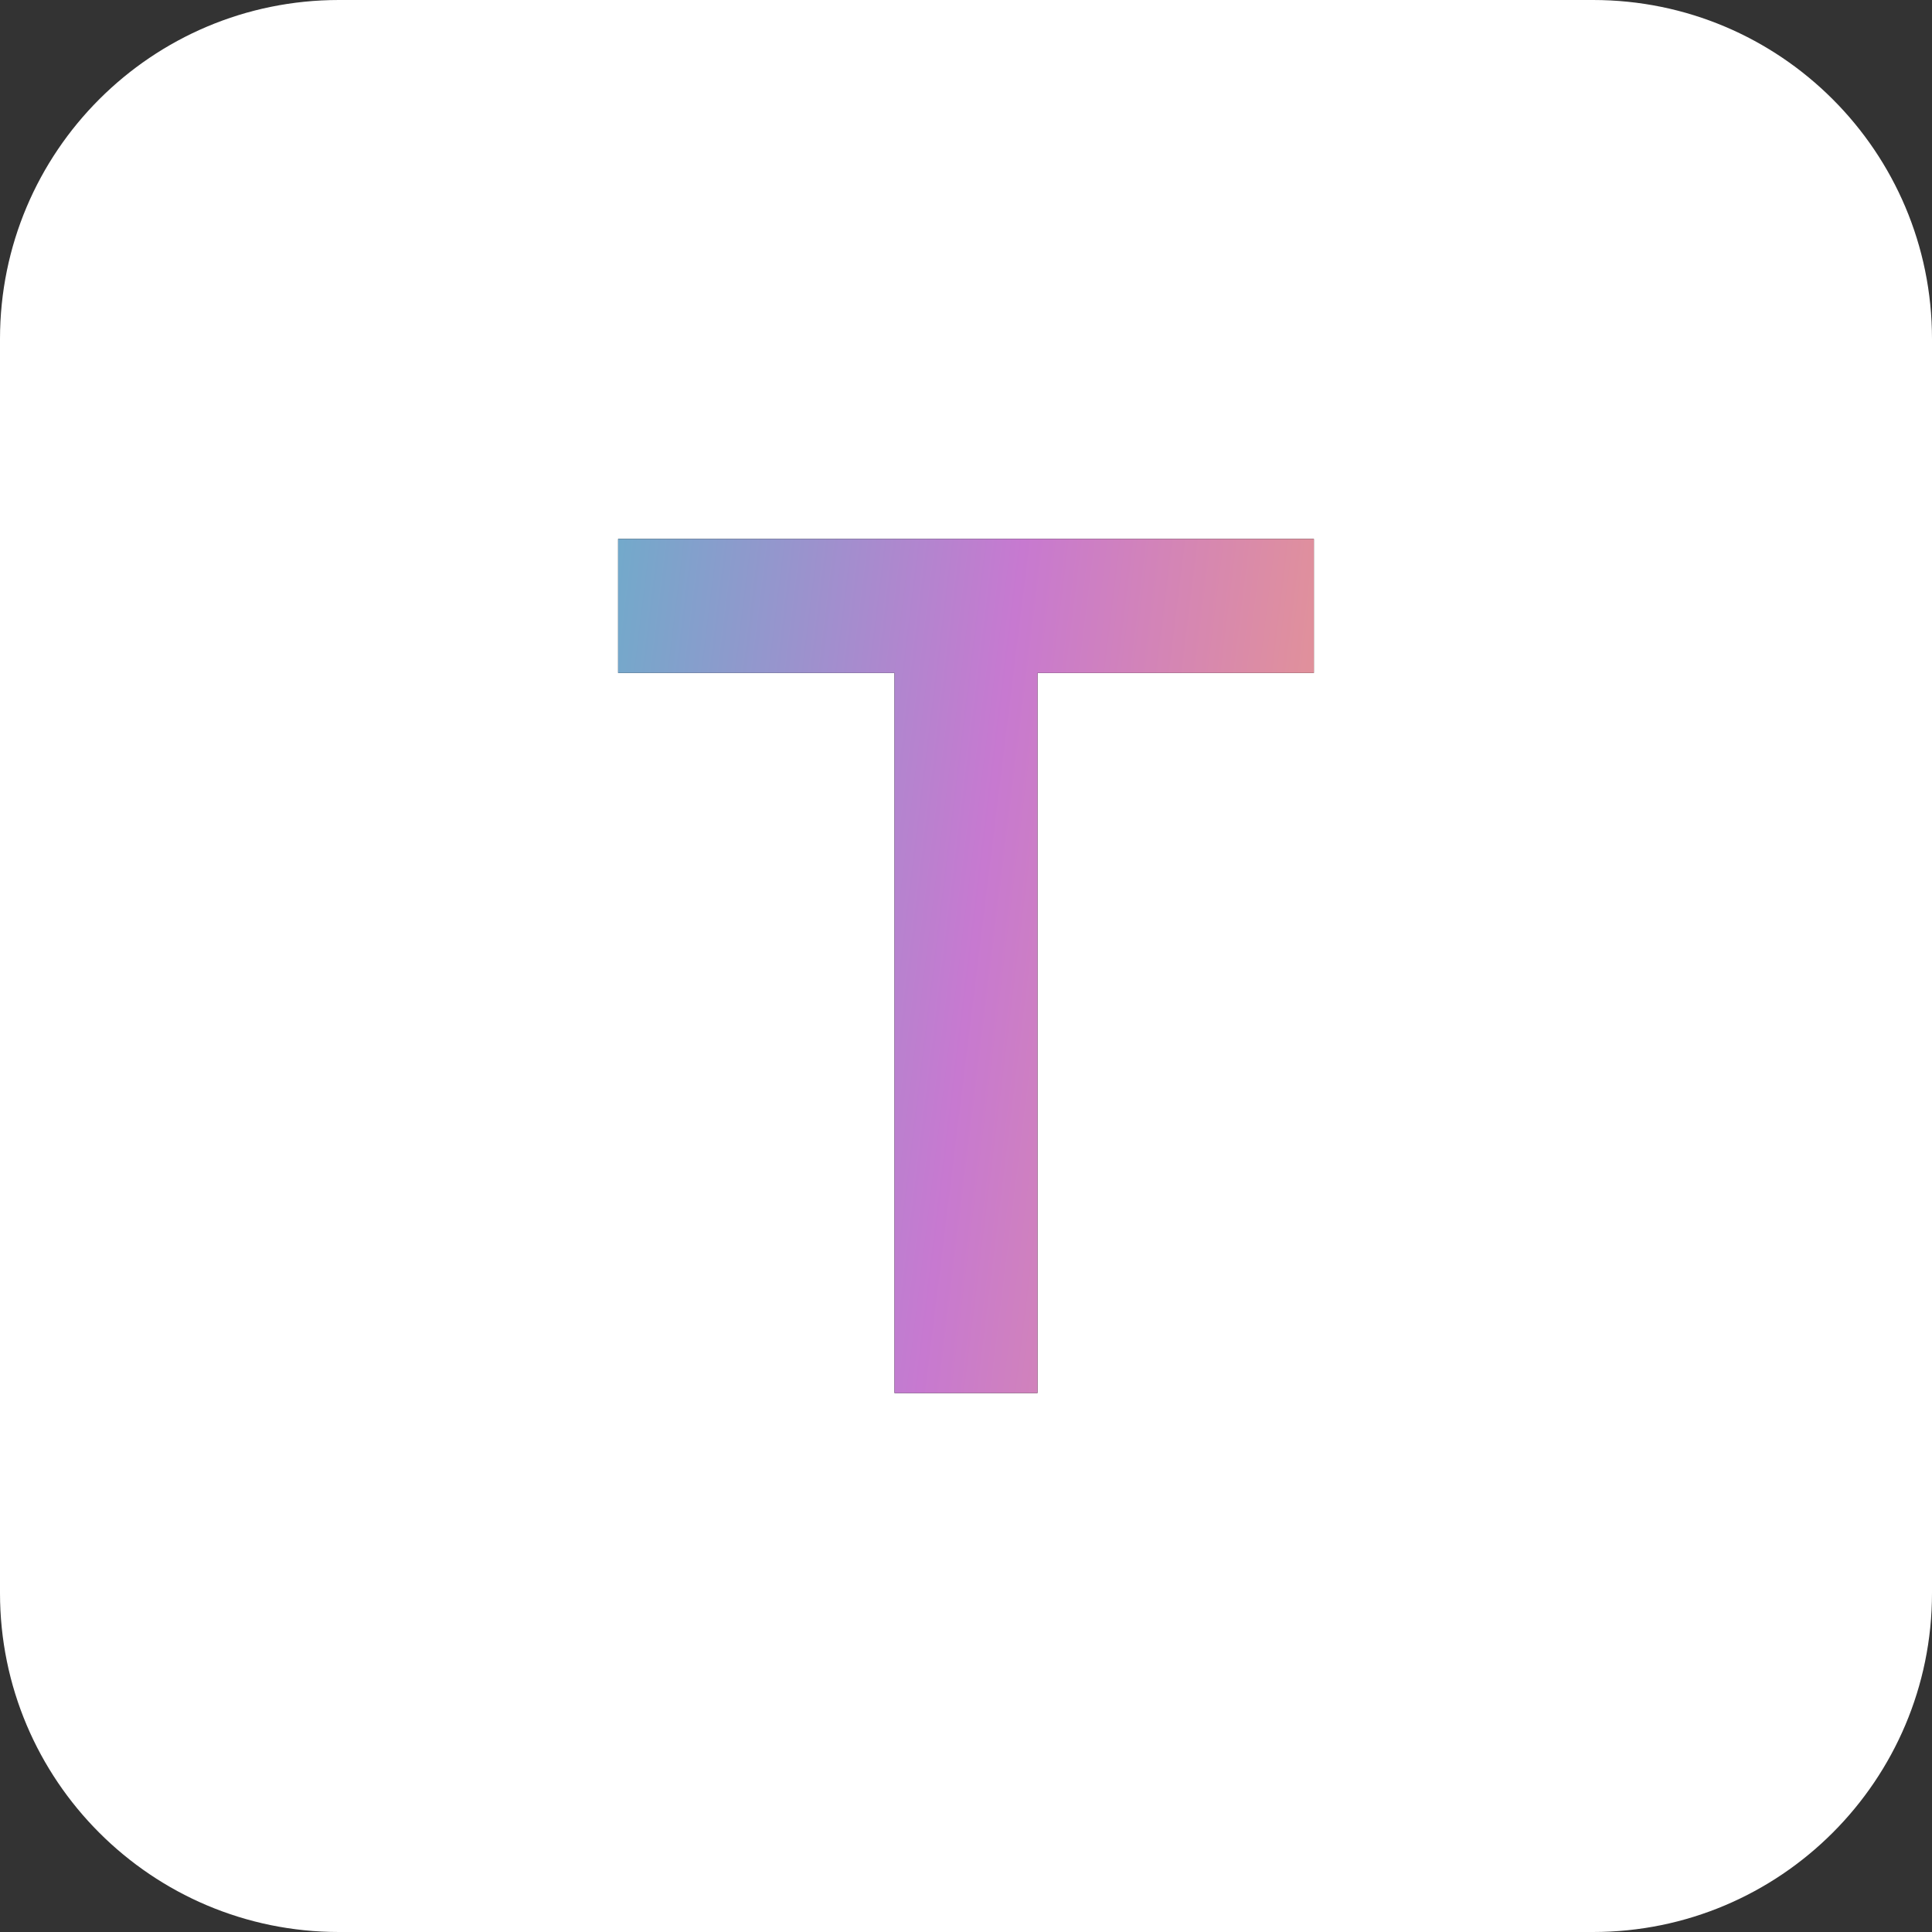
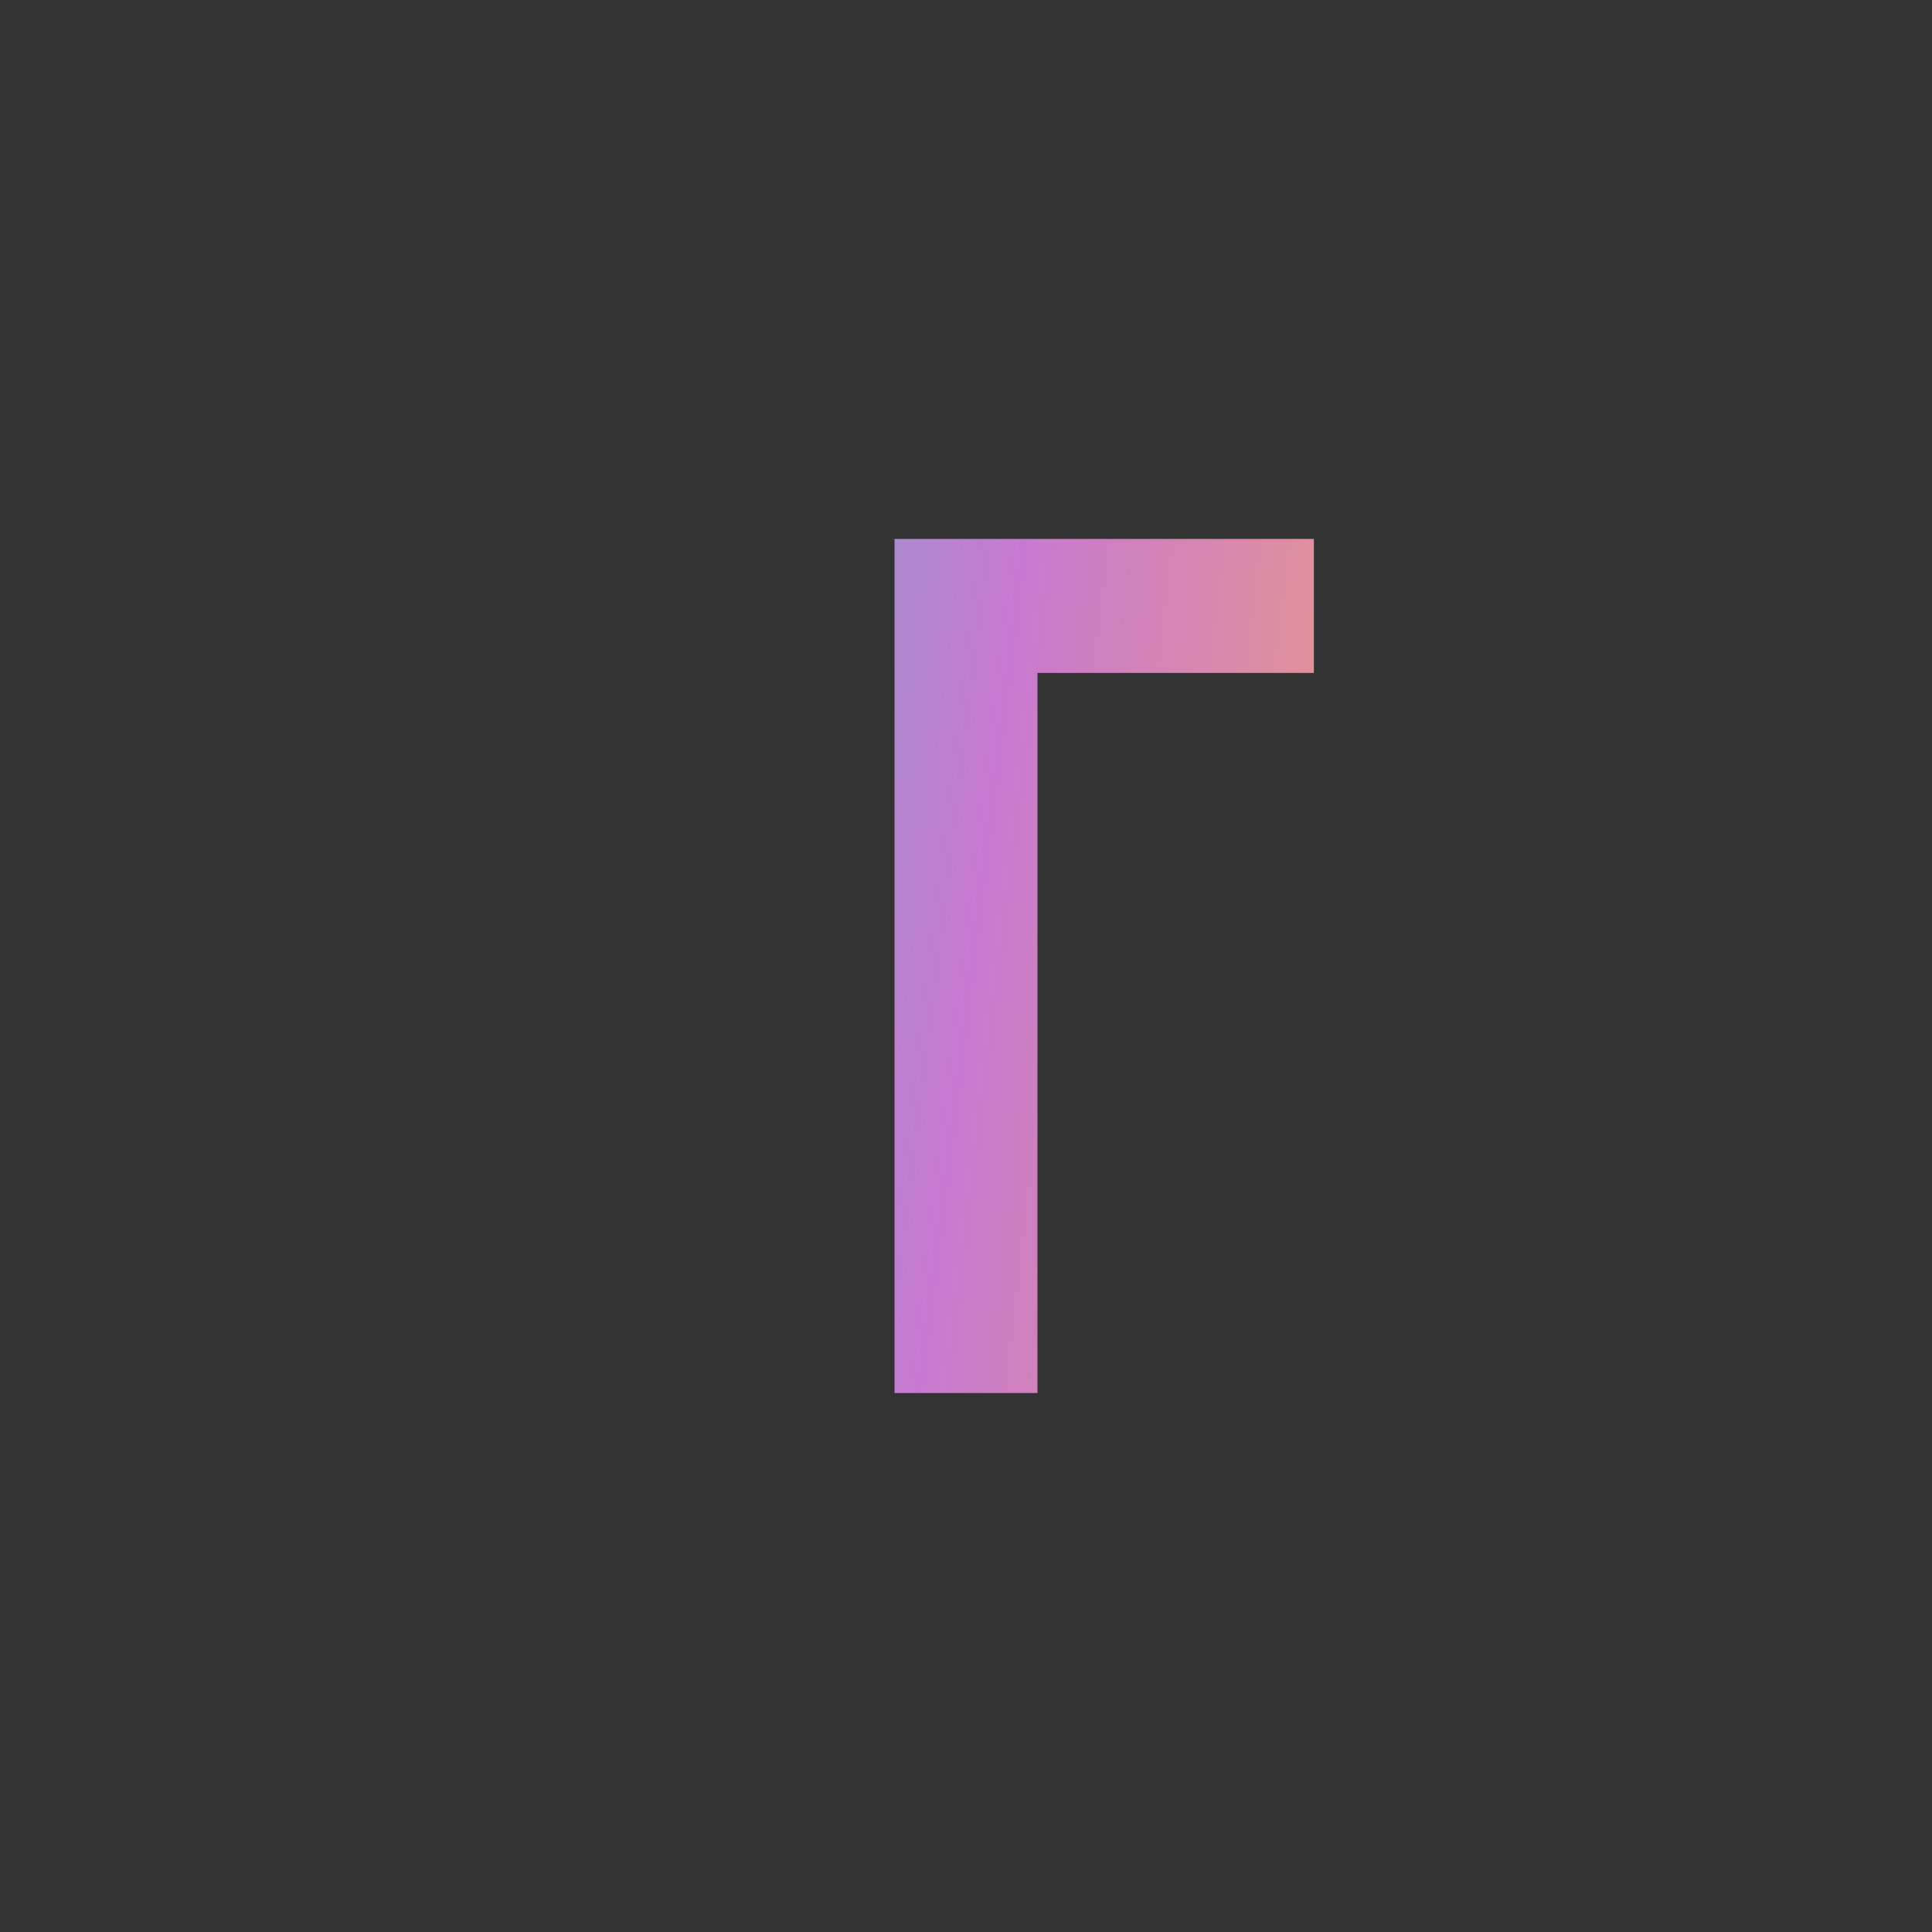
<svg xmlns="http://www.w3.org/2000/svg" width="32" height="32" viewBox="0 0 32 32" fill="none">
  <rect x="0" y="0" width="32" height="32" fill="#333333" stroke="none" />
-   <path d="M0 5.614C0 2.513 2.513 0 5.614 0H26.386C29.486 0 32 2.513 32 5.614V26.386C32 29.486 29.486 32 26.386 32H5.614C2.513 32 0 29.486 0 26.386V5.614Z" fill="white" />
-   <path d="M14.816 23.073V11.146H10.238V8.926H21.762V11.146H17.184V23.073H14.816Z" fill="black" />
-   <path d="M14.816 23.073V11.146H10.238V8.926H21.762V11.146H17.184V23.073H14.816Z" fill="url(#paint0_linear_2067_15)" />
+   <path d="M14.816 23.073V11.146V8.926H21.762V11.146H17.184V23.073H14.816Z" fill="url(#paint0_linear_2067_15)" />
  <defs>
    <linearGradient id="paint0_linear_2067_15" x1="25.055" y1="31.795" x2="4.578" y2="29.275" gradientUnits="userSpaceOnUse">
      <stop stop-color="#FEAC5E" />
      <stop offset="0.525" stop-color="#C779D0" />
      <stop offset="1" stop-color="#4BC0C8" />
    </linearGradient>
  </defs>
</svg>